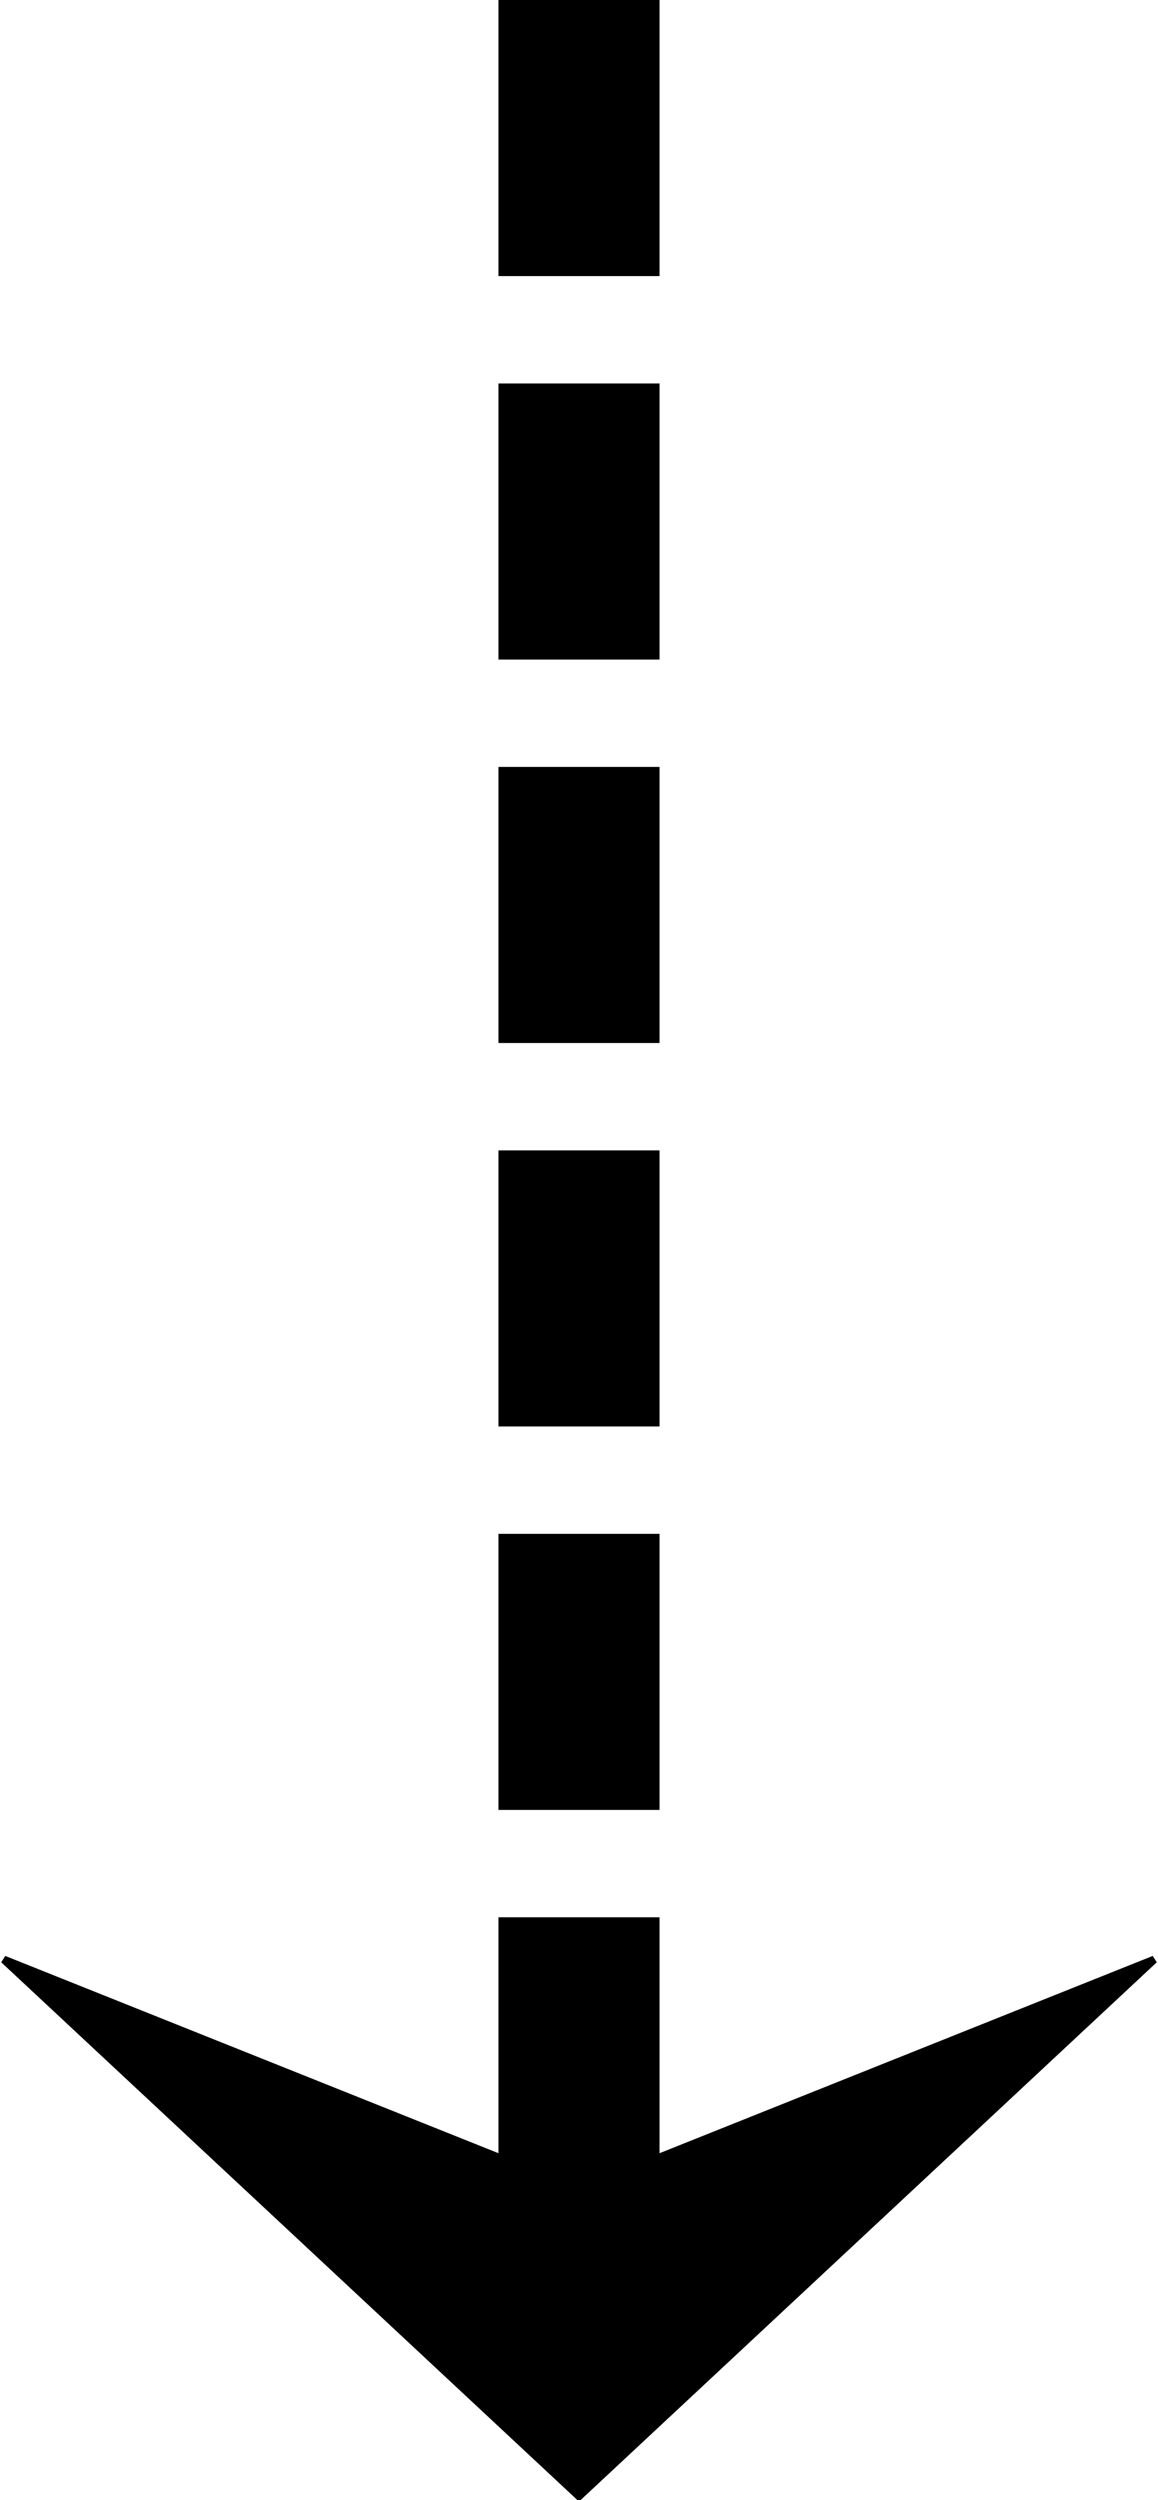
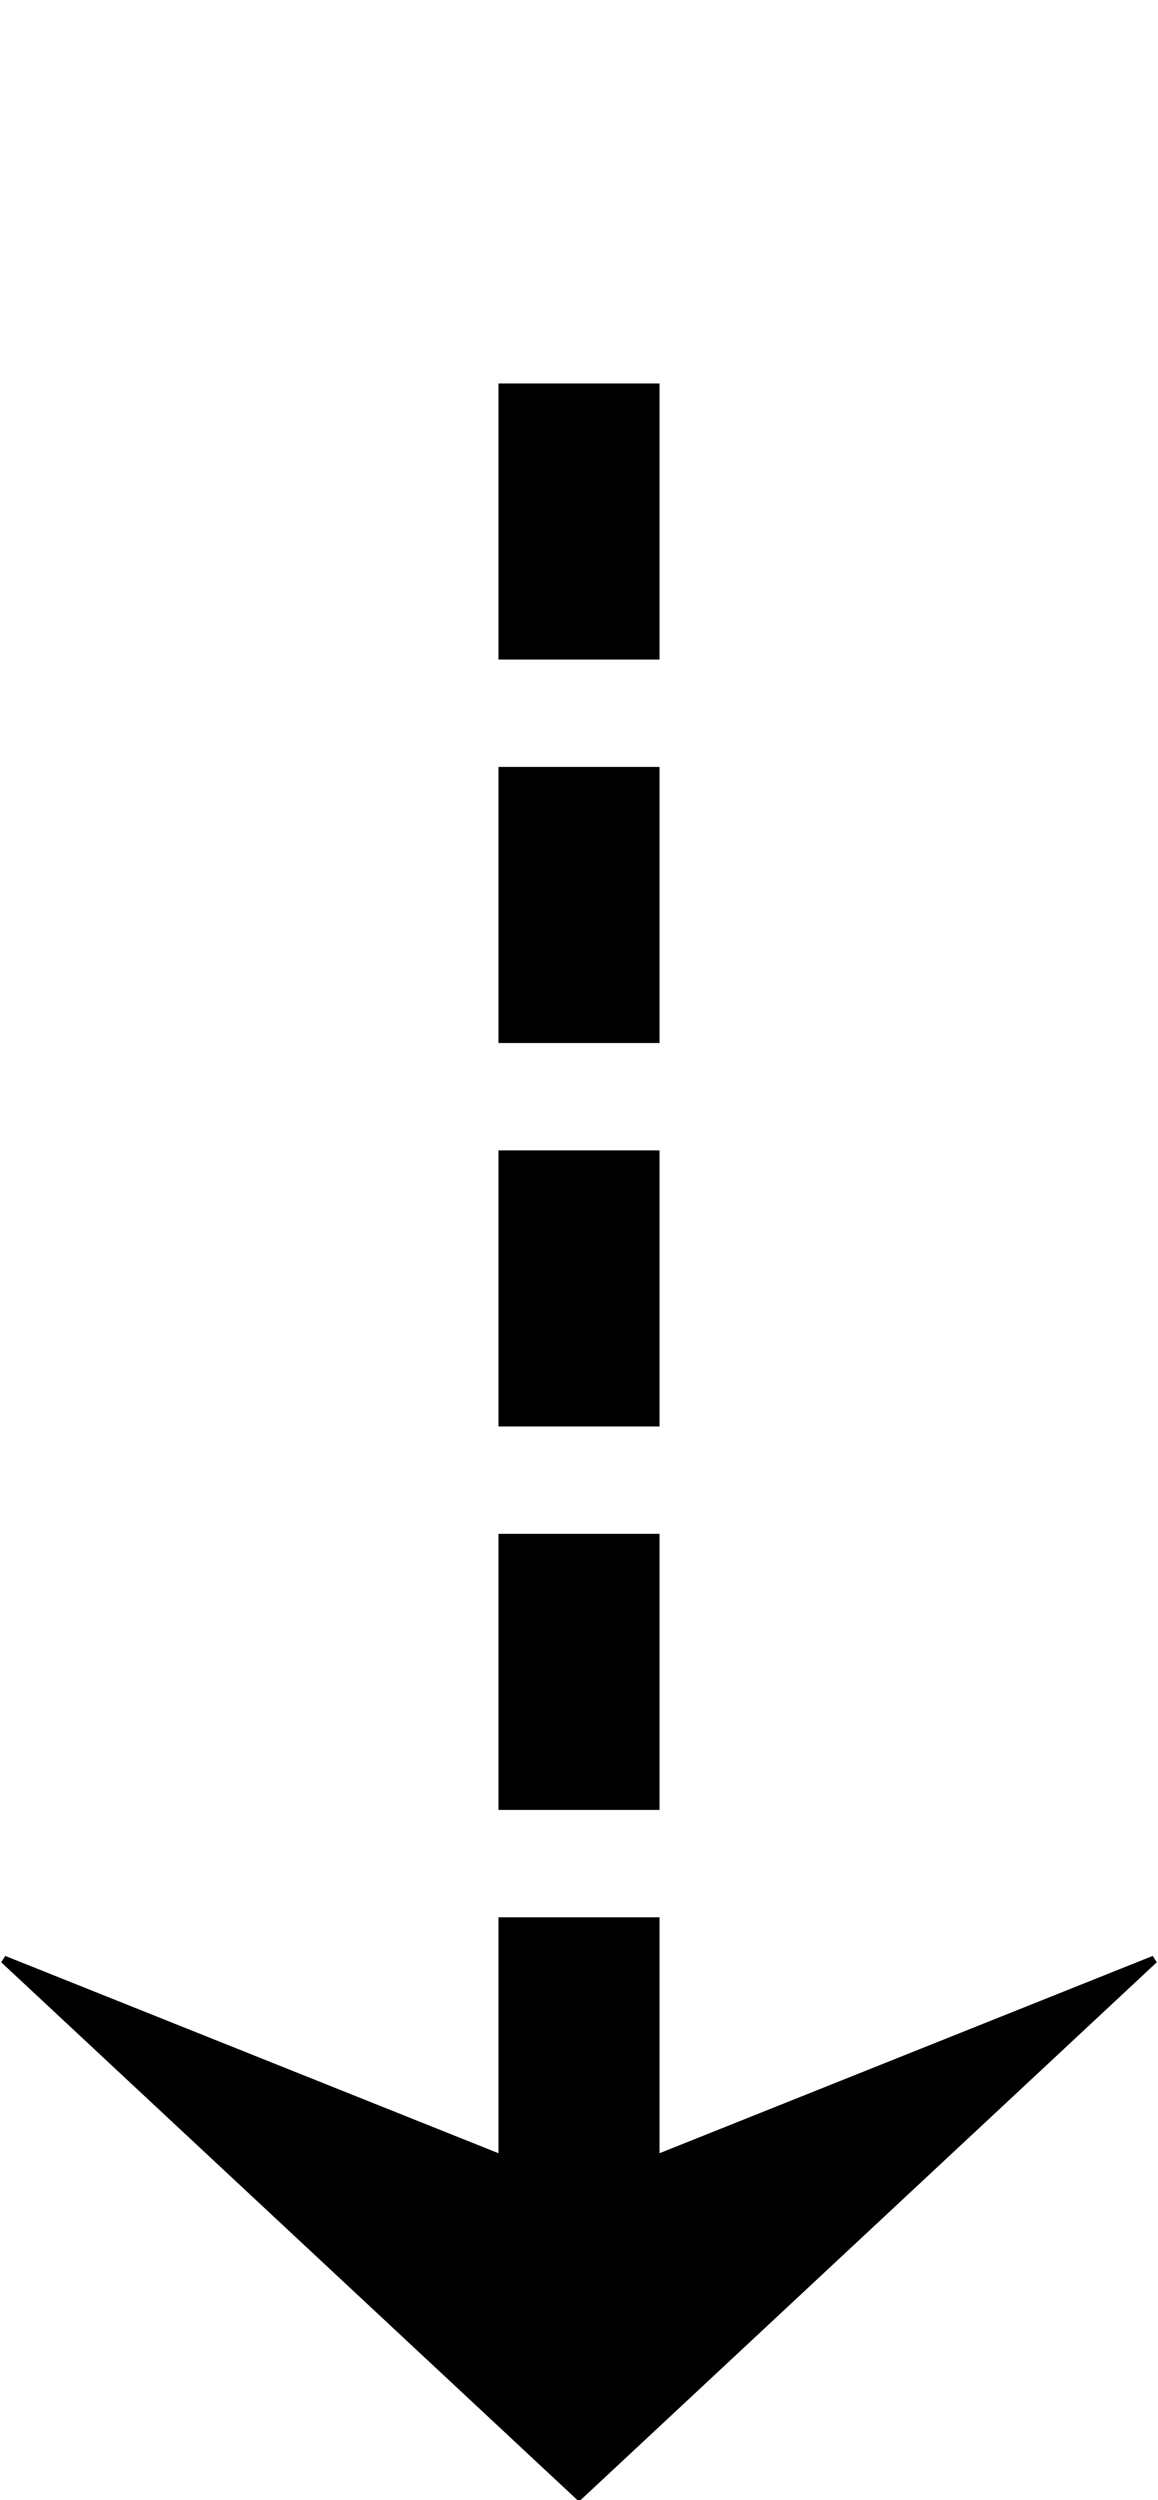
<svg xmlns="http://www.w3.org/2000/svg" version="1.1" width="151" height="326" id="svg2">
  <defs id="defs4" />
  <g transform="translate(-14.5,-711.862)" id="layer1">
    <path d="m 80,812.362 20,0 0,35 -20,0 z" id="path3006" style="fill:#000000;fill-opacity:1;stroke:#000000;stroke-width:1px;stroke-linecap:butt;stroke-linejoin:miter;stroke-opacity:1" />
    <path d="m 80,862.362 20,0 0,35 -20,0 z" id="path3006-8" style="fill:#000000;fill-opacity:1;stroke:#000000;stroke-width:1px;stroke-linecap:butt;stroke-linejoin:miter;stroke-opacity:1" />
    <path d="m 80,912.362 20,0 0,35 -20,0 z" id="path3006-84" style="fill:#000000;fill-opacity:1;stroke:#000000;stroke-width:1px;stroke-linecap:butt;stroke-linejoin:miter;stroke-opacity:1" />
    <path d="m 80,962.362 20,0 0,35 -20,0 z" id="path3006-8-8" style="fill:#000000;fill-opacity:1;stroke:#000000;stroke-width:1px;stroke-linecap:butt;stroke-linejoin:miter;stroke-opacity:1" />
    <path d="m 15,967.362 75,70 75,-70 -75,30 z" id="path3054" style="fill:#000000;fill-opacity:1;stroke:#000000;stroke-width:1px;stroke-linecap:butt;stroke-linejoin:miter;stroke-opacity:1" />
-     <path d="m 80,712.362 20,0 0,35 -20,0 z" id="path3006-3" style="fill:#000000;fill-opacity:1;stroke:#000000;stroke-width:1px;stroke-linecap:butt;stroke-linejoin:miter;stroke-opacity:1" />
    <path d="m 80,762.362 20,0 0,35 -20,0 z" id="path3006-8-4" style="fill:#000000;fill-opacity:1;stroke:#000000;stroke-width:1px;stroke-linecap:butt;stroke-linejoin:miter;stroke-opacity:1" />
  </g>
</svg>